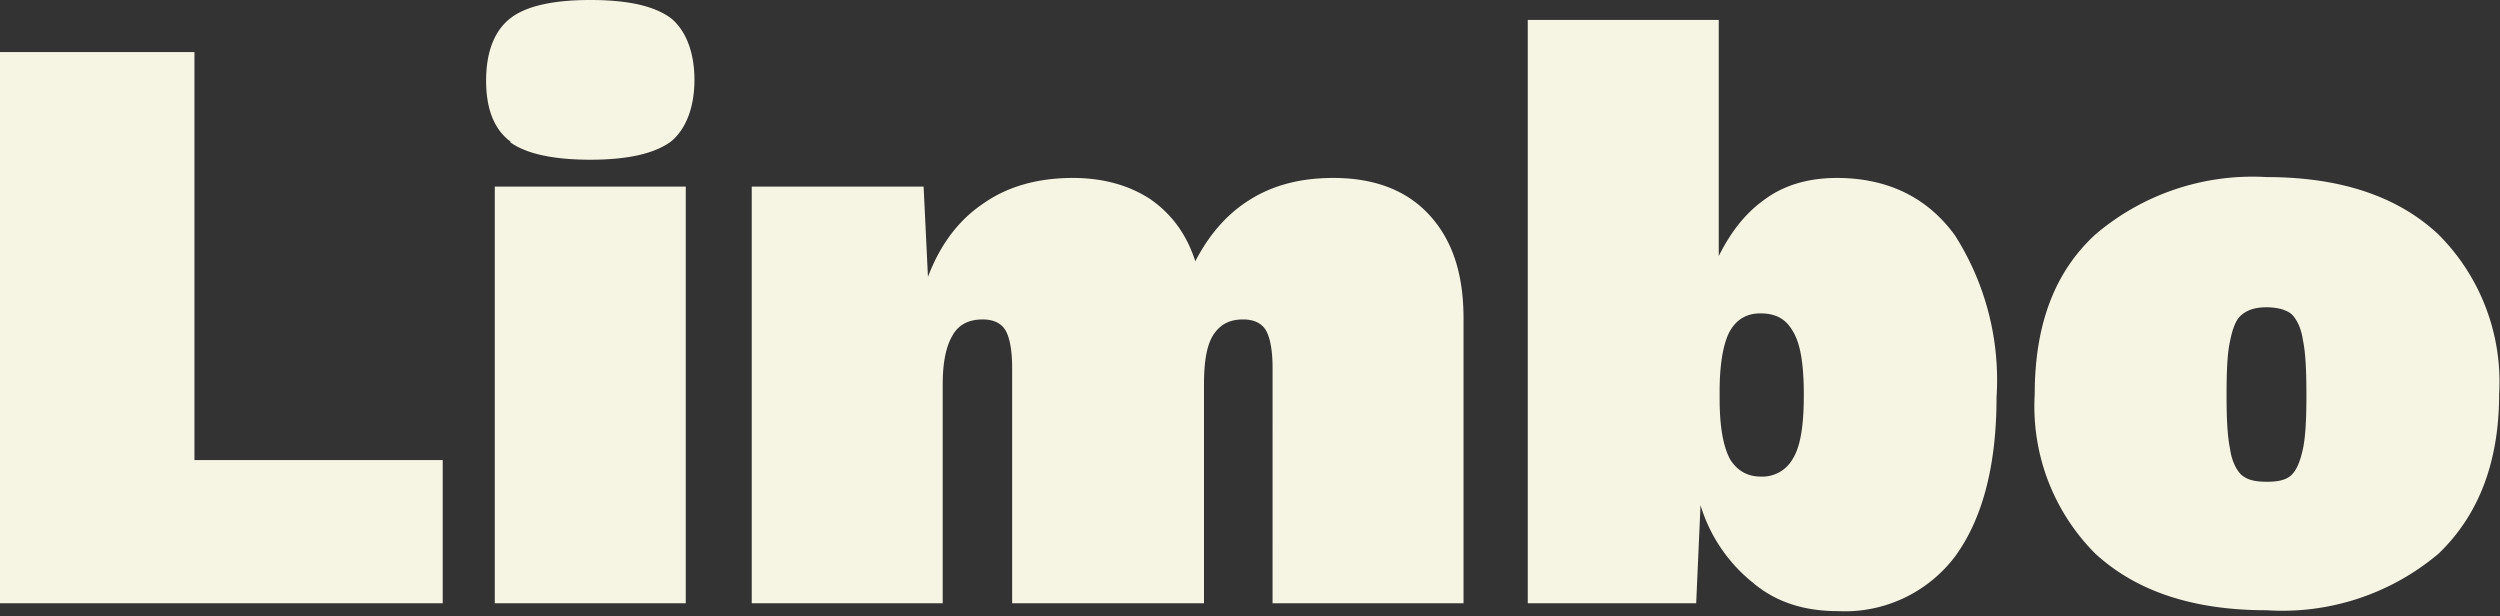
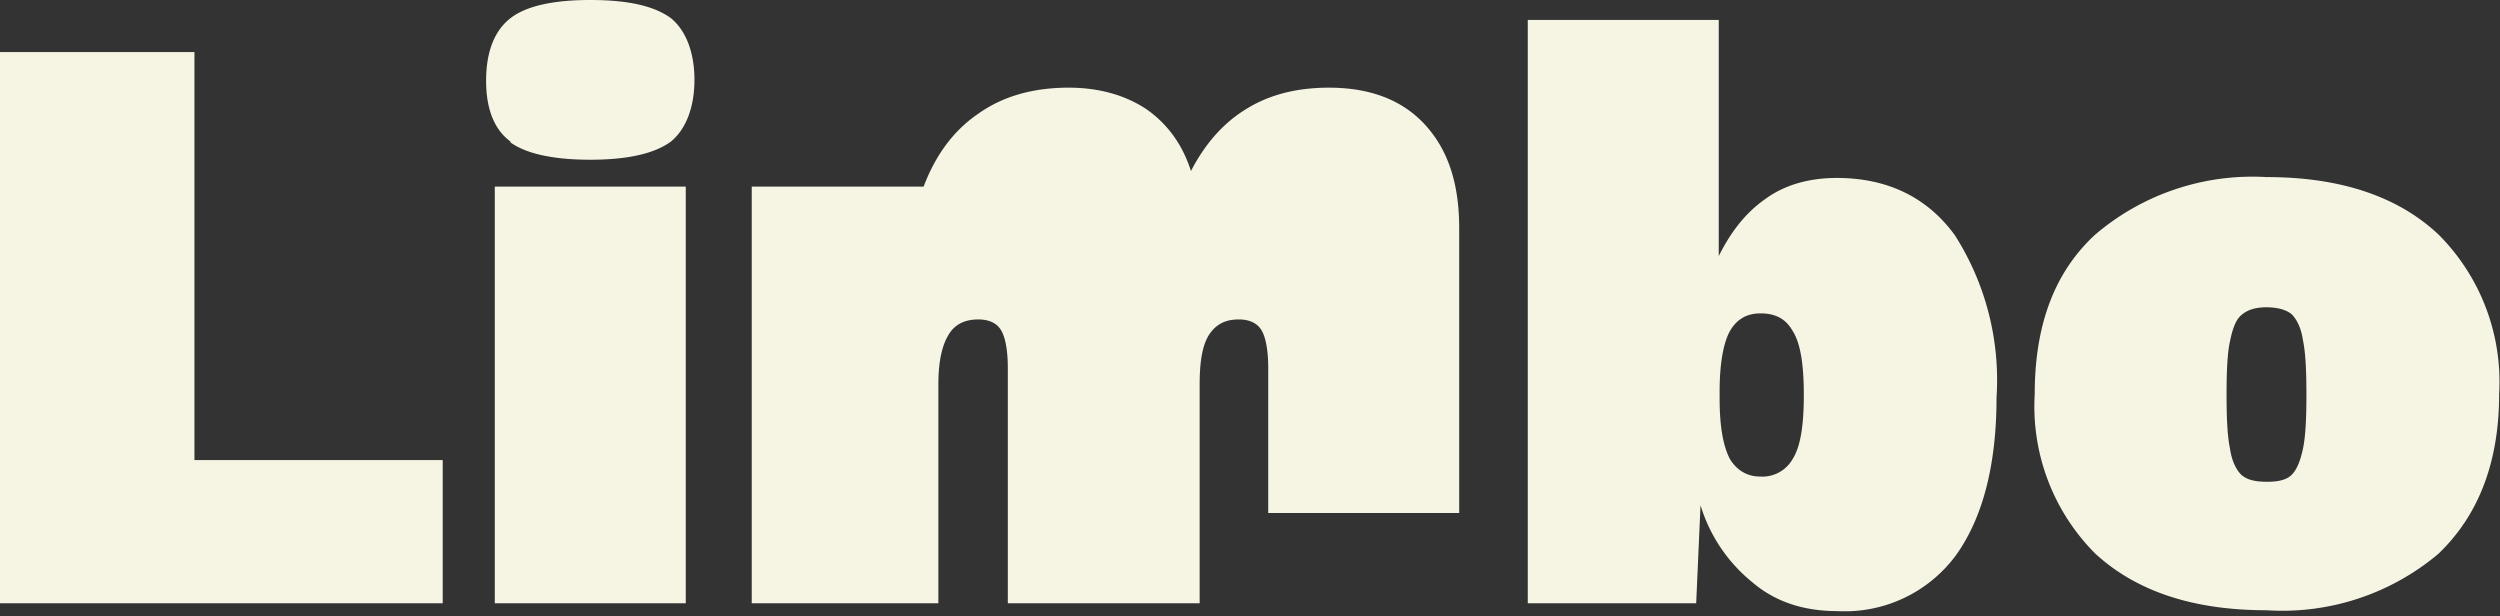
<svg xmlns="http://www.w3.org/2000/svg" fill="none" viewBox="0 0 288 71" aria-labelledby="title-limbo">
  <rect x="0" y="0" width="288" height="71" fill="#333333" stroke="none" />
  <title id="title-limbo">Limbo</title>
-   <path fill="#F6F5E4" fill-rule="evenodd" d="M195.4 69.5H176V2.3h22v27.2c1.4-2.8 3.1-5 5.4-6.6 2.2-1.6 5-2.4 8.2-2.4 5.8 0 10.4 2.2 13.6 6.6a31 31 0 014.8 18.7c0 7.8-1.6 13.9-4.7 18.2a15.9 15.9 0 01-13.6 6.4c-3.8 0-7.1-1-9.8-3.3a18.2 18.2 0 01-6-8.9l-.5 11.3zM280.9 27a24 24 0 017 18.4c0 7.9-2.4 14-7 18.4a27.9 27.9 0 01-19.8 6.5c-8.5 0-15-2.2-19.7-6.5a24 24 0 01-7-18.4c0-8 2.3-14.1 7-18.4a27.9 27.9 0 0119.7-6.6c8.5 0 15.1 2.2 19.8 6.6zM51 69.5H0V6h22.4v47H51v16.4zm28 0H57v-48h22v48zm29.6 0h-22v-48h19.8l.5 10.4c1.4-3.7 3.5-6.5 6.3-8.4 2.8-2 6.3-3 10.4-3 3.6 0 6.6.9 9 2.5 2.4 1.7 4.1 4 5.1 7.1 1.6-3.1 3.7-5.5 6.3-7.1 2.7-1.7 5.9-2.5 9.6-2.5 4.7 0 8.4 1.4 11 4.2 2.7 2.9 4 6.8 4 12v32.8h-22V42.4c0-2.1-.3-3.6-.8-4.4-.5-.8-1.4-1.2-2.6-1.2-1.6 0-2.7.6-3.5 1.9-.7 1.2-1 3-1 5.6v25.2h-22.1V42.4c0-2.1-.3-3.6-.8-4.4-.5-.8-1.4-1.2-2.6-1.2-1.6 0-2.8.6-3.5 1.9-.7 1.2-1.1 3-1.1 5.6v25.2zm149.6-33.2c-.6.5-1 1.5-1.3 3-.3 1.3-.4 3.4-.4 6.2 0 2.7.1 4.8.4 6.2.2 1.4.7 2.4 1.3 3 .7.6 1.6.8 3 .8 1.2 0 2.2-.2 2.8-.8.6-.6 1-1.6 1.3-3 .3-1.4.4-3.5.4-6.2 0-2.8-.1-4.9-.4-6.3-.2-1.4-.7-2.4-1.3-3-.6-.5-1.6-.8-2.9-.8-1.3 0-2.2.3-2.9.9zm-51.7 16.6c.9-1.4 1.3-3.8 1.3-7.4 0-3.6-.4-6-1.3-7.4-.8-1.4-2-2-3.7-2-1.6 0-2.8.7-3.6 2.2-.7 1.4-1.1 3.7-1.1 6.8v.8c0 3.2.4 5.5 1.2 7 .8 1.3 2 2 3.5 2a4 4 0 003.7-2zM58.8 16.3c-1.9-1.4-2.8-3.8-2.8-7 0-3.4 1-5.8 2.8-7.2C60.6.7 63.7 0 68 0c4.4 0 7.4.7 9.3 2.1C79 3.5 80 6 80 9.2s-1 5.7-2.7 7.1c-1.9 1.4-5 2.1-9.3 2.1-4.3 0-7.4-.7-9.2-2z" clip-rule="evenodd" />
+   <path fill="#F6F5E4" fill-rule="evenodd" d="M195.4 69.5H176V2.3h22v27.2c1.4-2.8 3.1-5 5.4-6.6 2.2-1.6 5-2.4 8.2-2.4 5.8 0 10.4 2.2 13.6 6.6a31 31 0 014.8 18.7c0 7.8-1.6 13.9-4.7 18.2a15.9 15.9 0 01-13.6 6.4c-3.8 0-7.1-1-9.8-3.3a18.2 18.2 0 01-6-8.9l-.5 11.3zM280.9 27a24 24 0 017 18.4c0 7.9-2.4 14-7 18.4a27.9 27.9 0 01-19.8 6.5c-8.5 0-15-2.2-19.7-6.5a24 24 0 01-7-18.4c0-8 2.3-14.1 7-18.4a27.9 27.9 0 0119.7-6.6c8.5 0 15.1 2.2 19.8 6.6zM51 69.5H0V6h22.4v47H51v16.4zm28 0H57v-48h22v48zm29.6 0h-22v-48h19.8c1.4-3.7 3.5-6.5 6.3-8.4 2.8-2 6.3-3 10.4-3 3.6 0 6.6.9 9 2.5 2.4 1.7 4.1 4 5.1 7.1 1.6-3.1 3.7-5.5 6.3-7.1 2.7-1.7 5.9-2.5 9.6-2.5 4.7 0 8.4 1.4 11 4.2 2.7 2.9 4 6.8 4 12v32.8h-22V42.4c0-2.1-.3-3.6-.8-4.4-.5-.8-1.4-1.2-2.6-1.2-1.6 0-2.7.6-3.5 1.9-.7 1.2-1 3-1 5.6v25.2h-22.1V42.4c0-2.1-.3-3.6-.8-4.4-.5-.8-1.4-1.2-2.6-1.2-1.6 0-2.8.6-3.5 1.9-.7 1.2-1.1 3-1.1 5.6v25.2zm149.6-33.2c-.6.5-1 1.5-1.3 3-.3 1.3-.4 3.4-.4 6.2 0 2.7.1 4.8.4 6.2.2 1.4.7 2.4 1.3 3 .7.6 1.6.8 3 .8 1.2 0 2.2-.2 2.8-.8.6-.6 1-1.6 1.3-3 .3-1.4.4-3.5.4-6.2 0-2.8-.1-4.9-.4-6.3-.2-1.4-.7-2.4-1.3-3-.6-.5-1.6-.8-2.9-.8-1.3 0-2.2.3-2.9.9zm-51.7 16.6c.9-1.4 1.3-3.8 1.3-7.4 0-3.6-.4-6-1.3-7.4-.8-1.4-2-2-3.7-2-1.6 0-2.8.7-3.6 2.2-.7 1.4-1.1 3.7-1.1 6.8v.8c0 3.2.4 5.5 1.2 7 .8 1.3 2 2 3.5 2a4 4 0 003.7-2zM58.8 16.3c-1.9-1.4-2.8-3.8-2.8-7 0-3.4 1-5.8 2.8-7.2C60.6.7 63.7 0 68 0c4.4 0 7.4.7 9.3 2.1C79 3.5 80 6 80 9.2s-1 5.7-2.7 7.1c-1.9 1.4-5 2.1-9.3 2.1-4.3 0-7.4-.7-9.2-2z" clip-rule="evenodd" />
</svg>